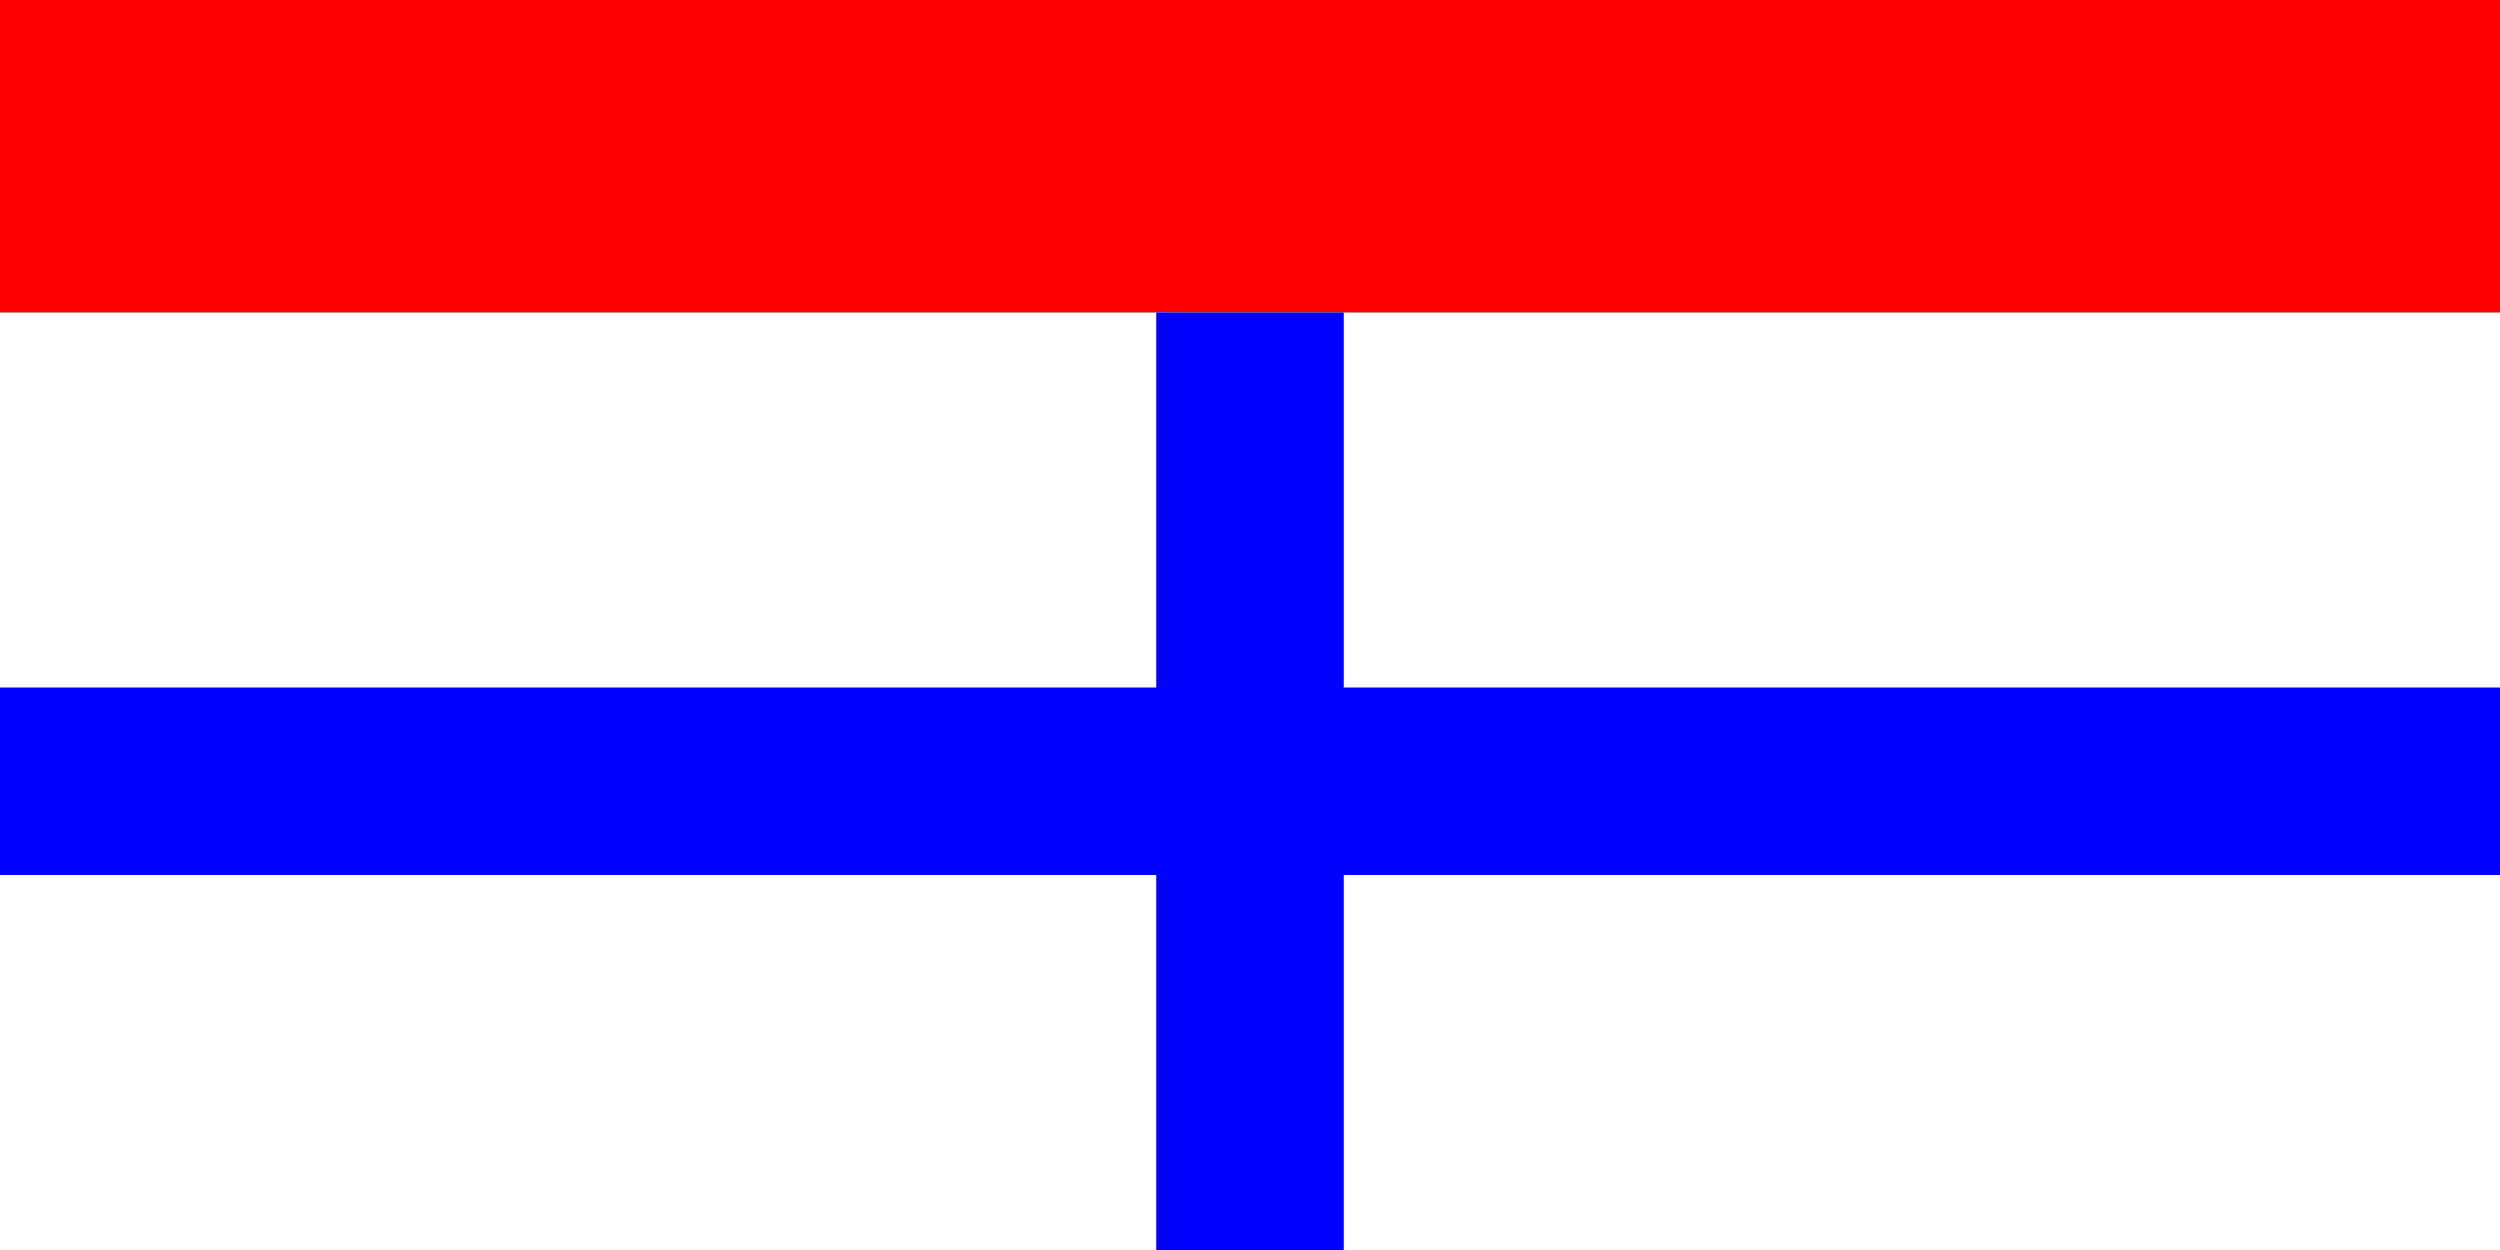
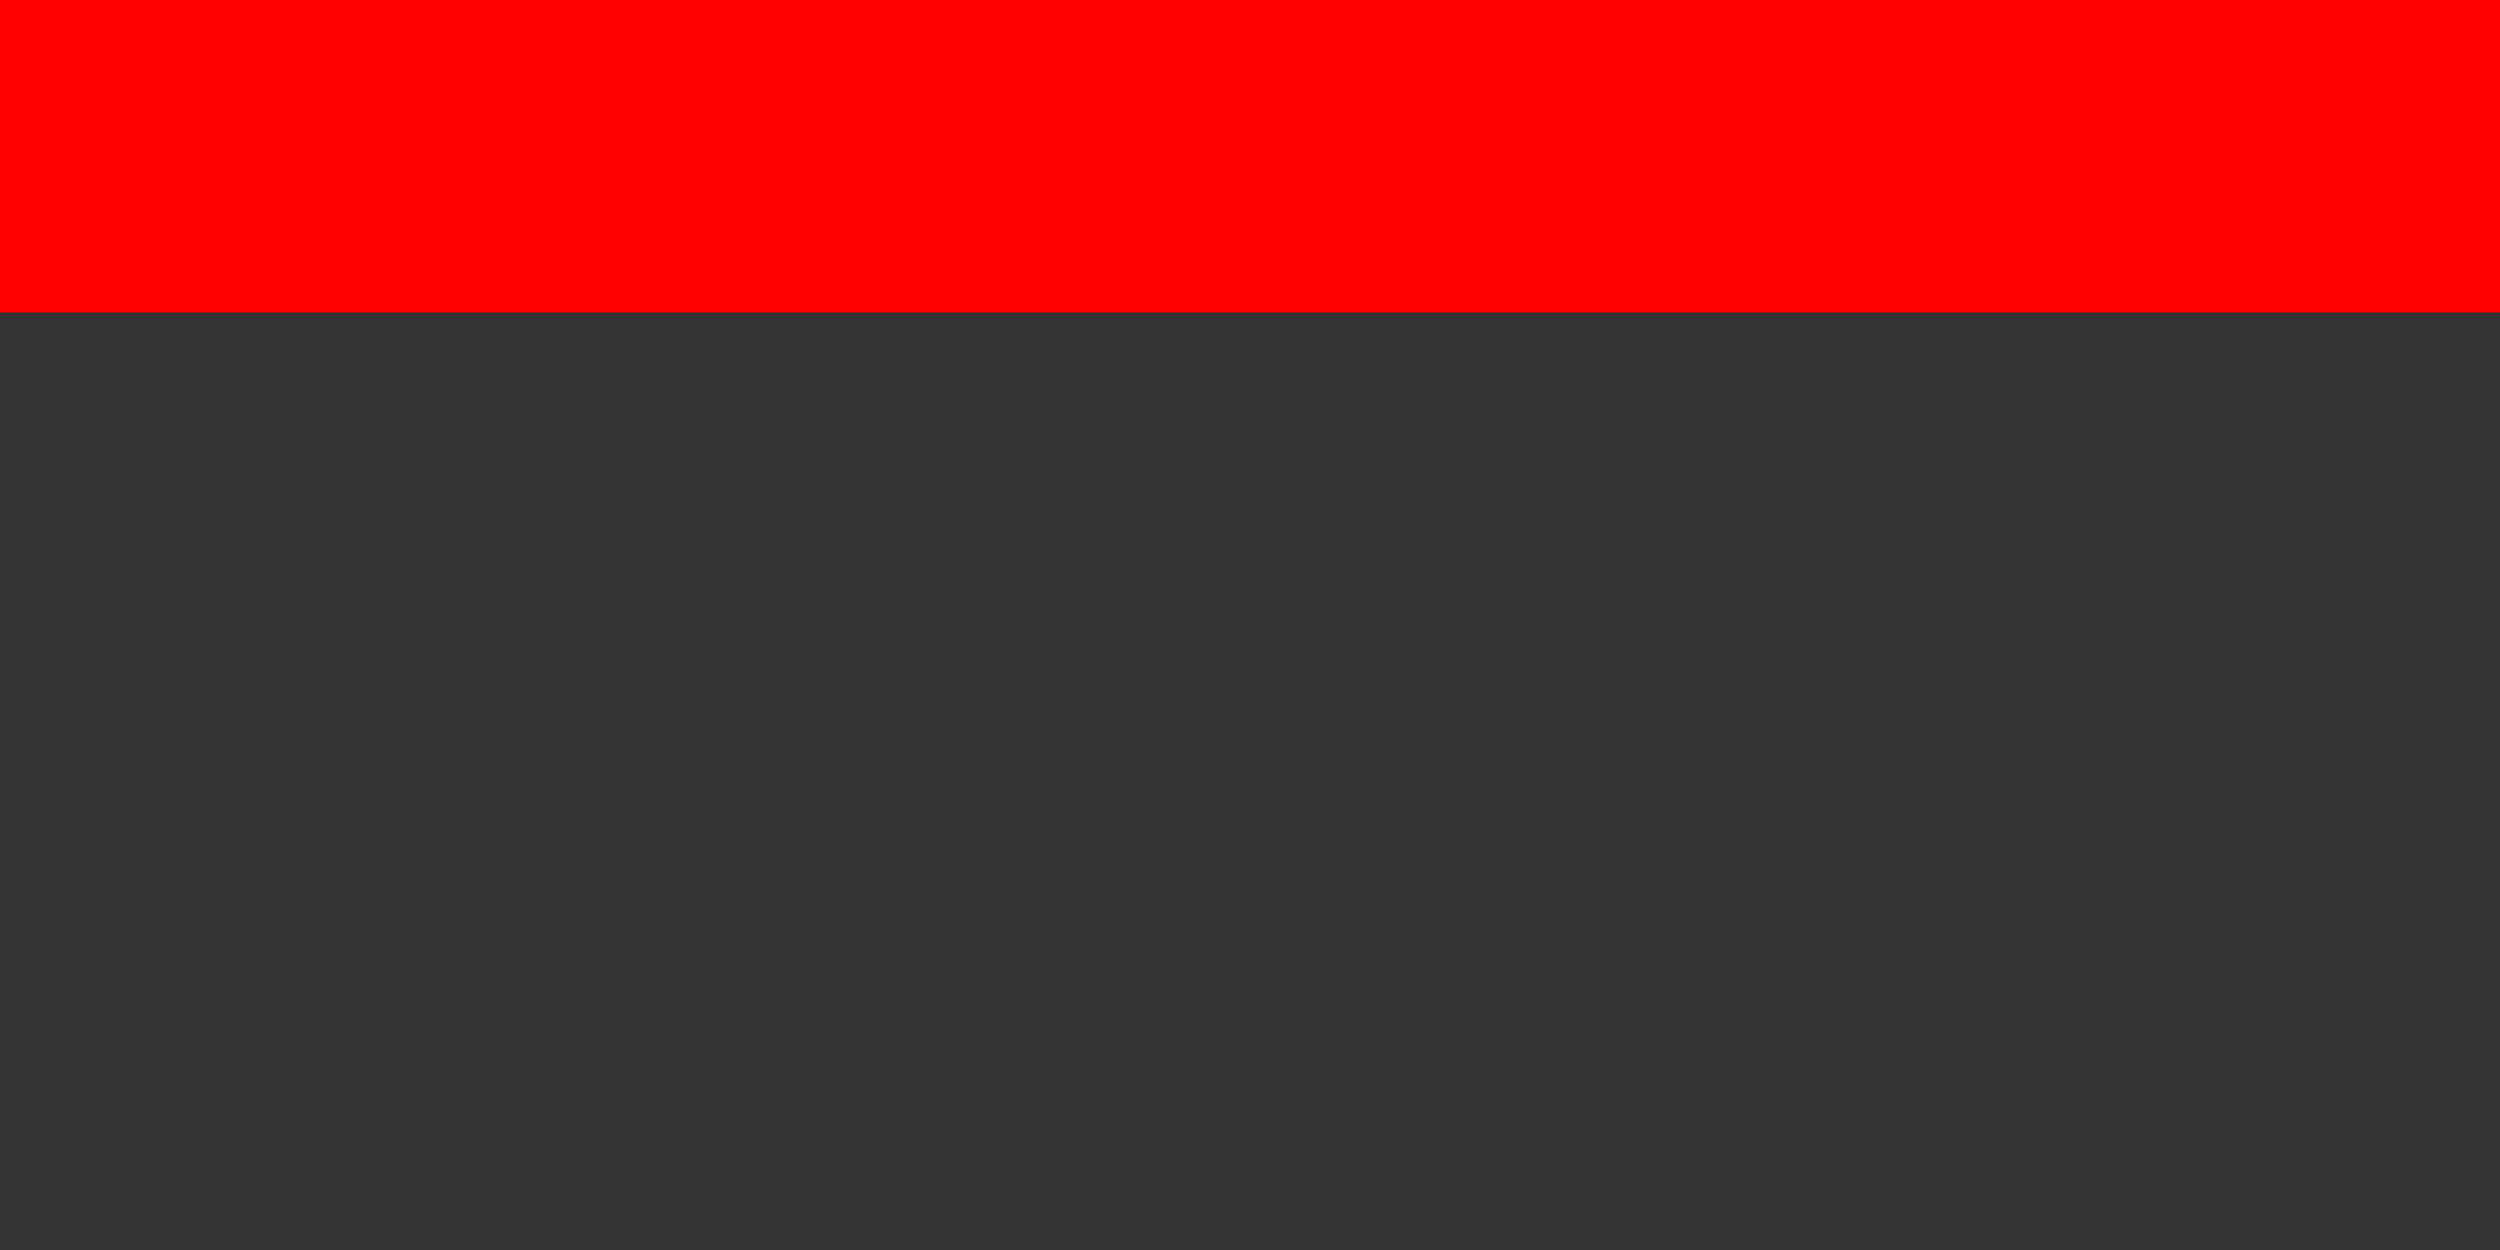
<svg xmlns="http://www.w3.org/2000/svg" id="Targu_Secuiesc" width="1e3" height="500" version="1.1">
  <rect width="100%" height="100%" fill="#333333" stroke="none" />
  <path id="rectR" d="m0 0h1e3v125h-1e3z" fill="#ff0000" />
-   <path id="rectW" d="m0 125h1e3v375h-1e3z" fill="#ffffff" />
-   <path id="pathB" d="m462.5 125v150h-462.5v75h462.5v150h75v-150h462.5v-75h-462.5v-150h-75z" style="fill-rule:evenodd;fill:#0000ff" />
</svg>